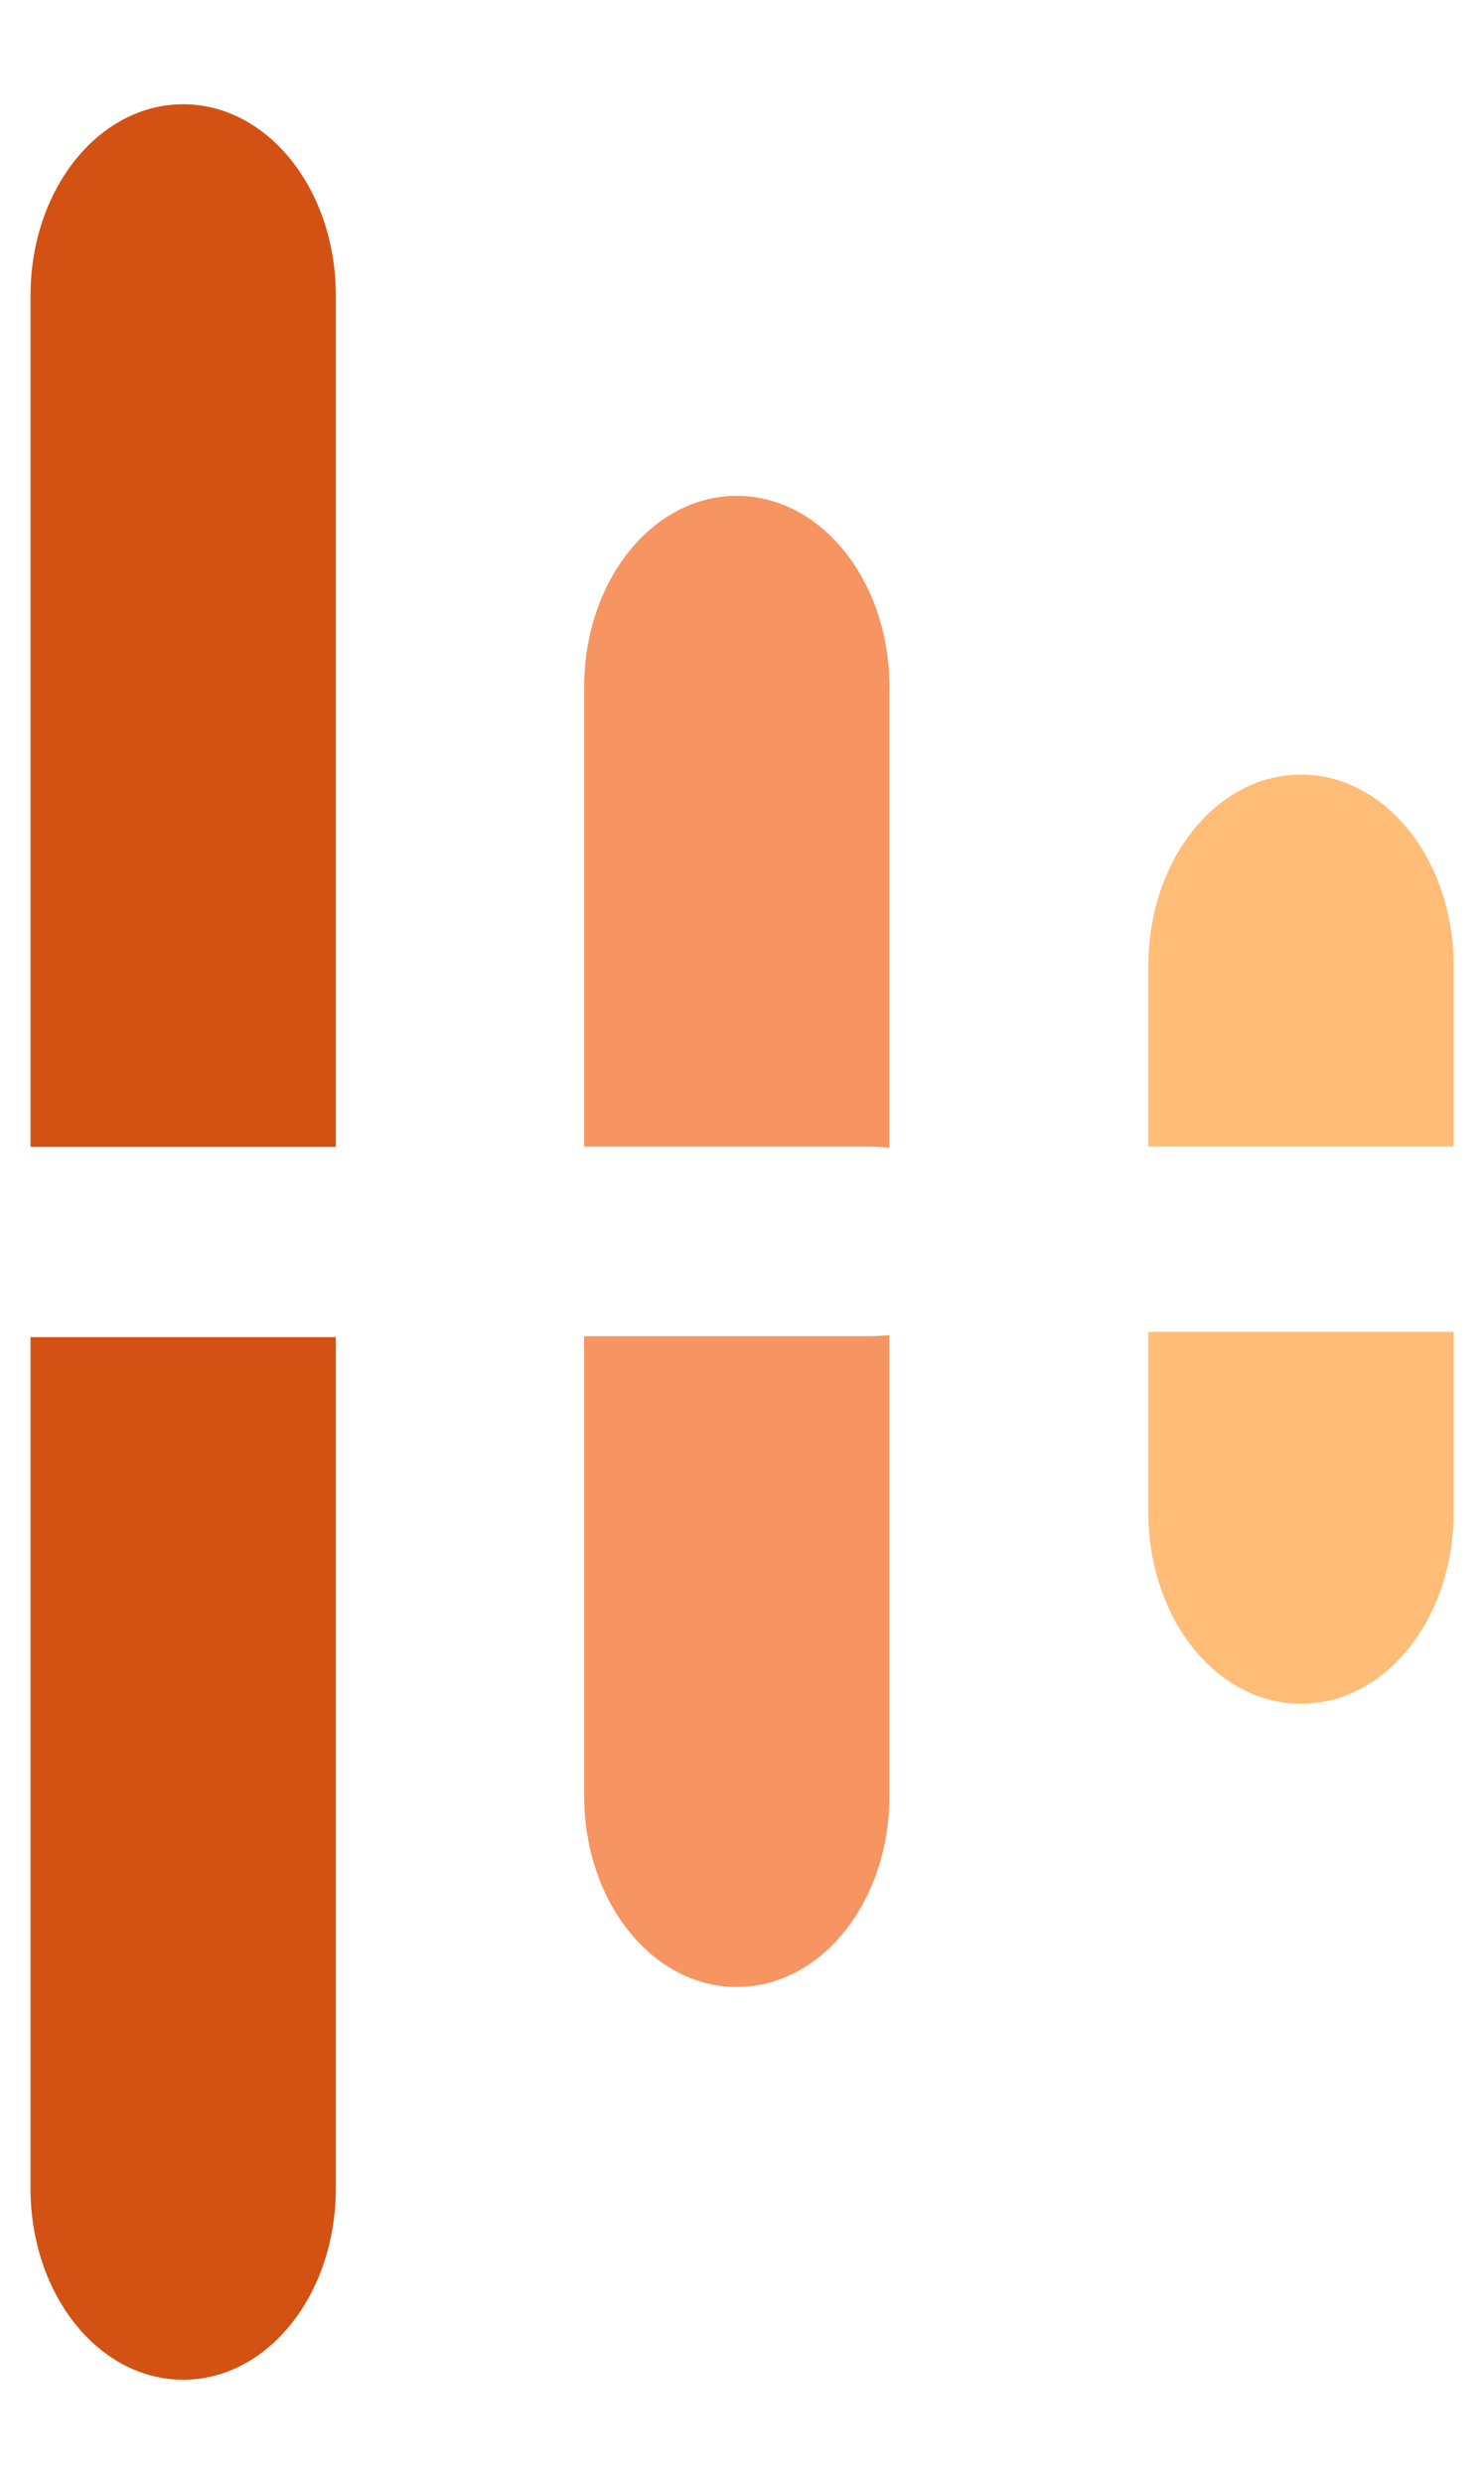
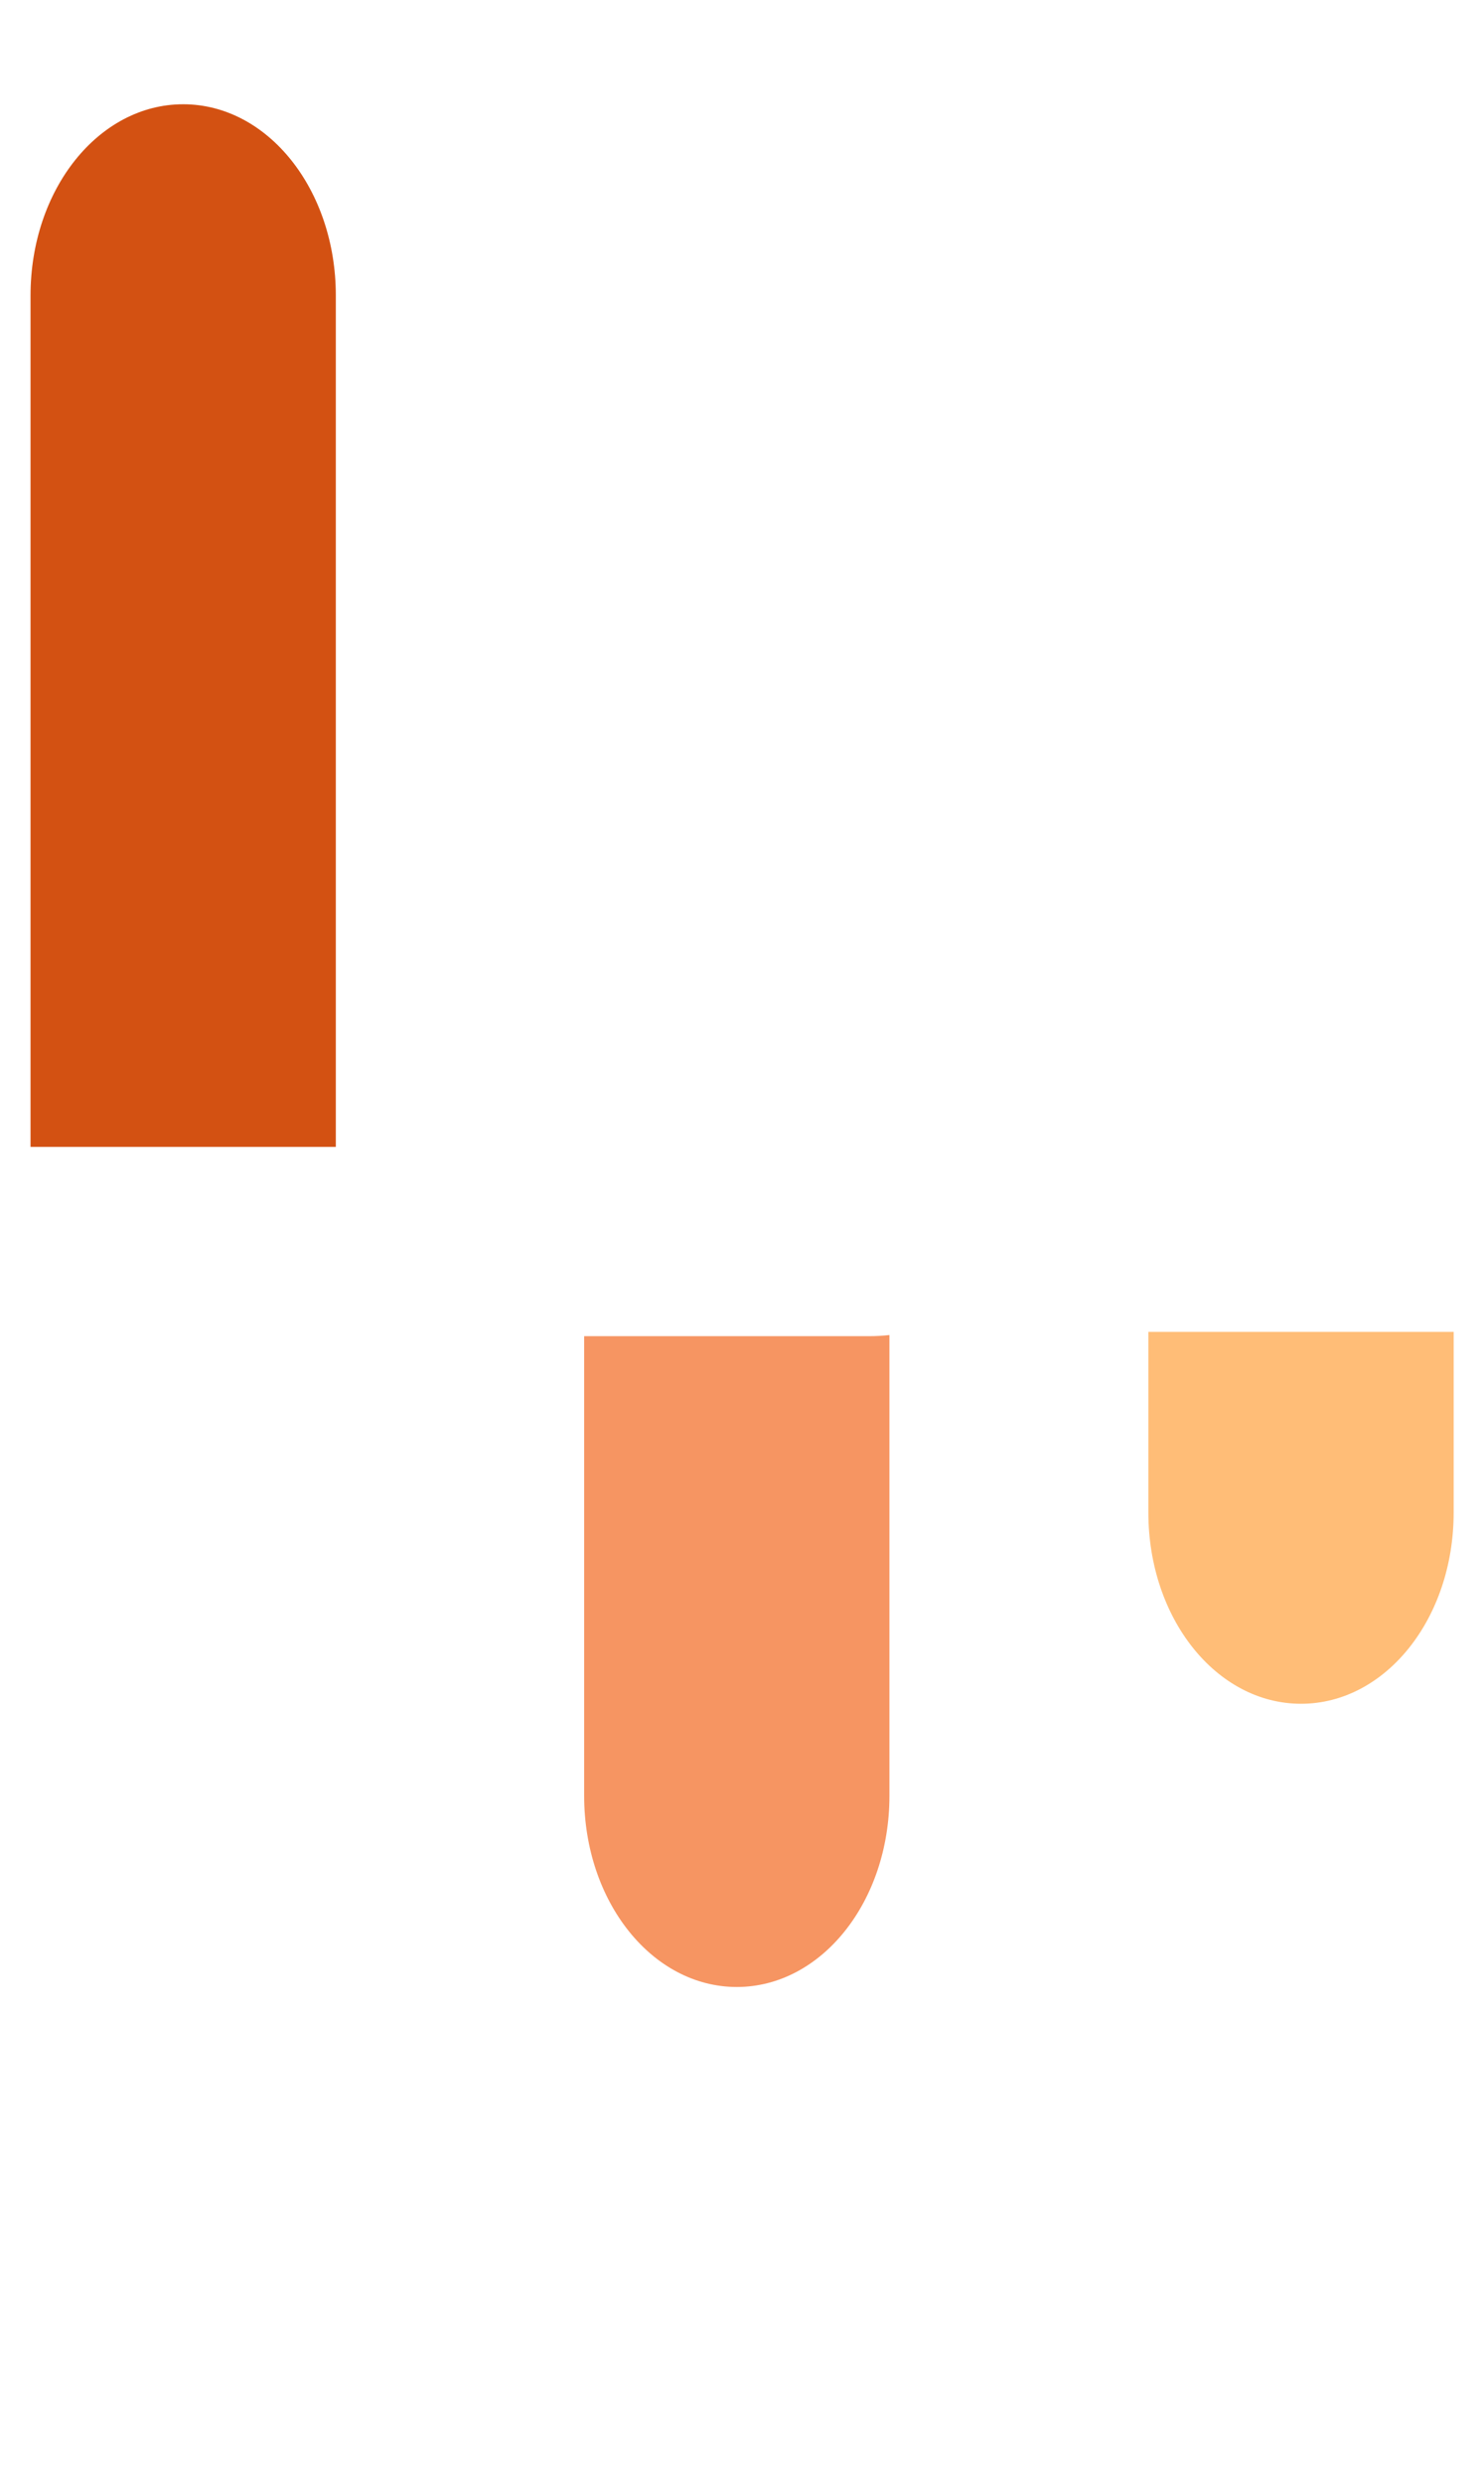
<svg xmlns="http://www.w3.org/2000/svg" xmlns:ns1="http://sodipodi.sourceforge.net/DTD/sodipodi-0.dtd" xmlns:ns2="http://www.inkscape.org/namespaces/inkscape" width="125.219mm" height="209.467mm" viewBox="0 0 125.219 209.467" version="1.1" id="svg99" ns1:docname="logo-responsive.svg" ns2:version="0.92.3 (2405546, 2018-03-11)" ns2:export-filename="C:\Users\Nojmek\Desktop\bitmap.png" ns2:export-xdpi="96" ns2:export-ydpi="96">
  <defs id="defs93">
    <filter style="color-interpolation-filters:sRGB" ns2:label="Blur" id="filter1028">
      <feGaussianBlur stdDeviation="0.51 0.5" result="blur" id="feGaussianBlur1026" />
    </filter>
    <filter style="color-interpolation-filters:sRGB" ns2:label="Blur" id="filter1032">
      <feGaussianBlur stdDeviation="0.51 0.5" result="blur" id="feGaussianBlur1030" />
    </filter>
    <filter style="color-interpolation-filters:sRGB" ns2:label="Blur" id="filter1036">
      <feGaussianBlur stdDeviation="0.51 0.5" result="blur" id="feGaussianBlur1034" />
    </filter>
    <filter style="color-interpolation-filters:sRGB" ns2:label="Blur" id="filter1040">
      <feGaussianBlur stdDeviation="0.51 0.5" result="blur" id="feGaussianBlur1038" />
    </filter>
    <filter style="color-interpolation-filters:sRGB" ns2:label="Blur" id="filter1044">
      <feGaussianBlur stdDeviation="0.51 0.5" result="blur" id="feGaussianBlur1042" />
    </filter>
    <filter style="color-interpolation-filters:sRGB" ns2:label="Blur" id="filter1048">
      <feGaussianBlur stdDeviation="0.51 0.5" result="blur" id="feGaussianBlur1046" />
    </filter>
    <filter style="color-interpolation-filters:sRGB" ns2:label="Blur" id="filter1048-4">
      <feGaussianBlur stdDeviation="0.51 0.5" result="blur" id="feGaussianBlur1046-7" />
    </filter>
    <filter style="color-interpolation-filters:sRGB" ns2:label="Blur" id="filter1048-9">
      <feGaussianBlur stdDeviation="0.51 0.5" result="blur" id="feGaussianBlur1046-9" />
    </filter>
    <filter style="color-interpolation-filters:sRGB" ns2:label="Blur" id="filter1048-0">
      <feGaussianBlur stdDeviation="0.51 0.5" result="blur" id="feGaussianBlur1046-79" />
    </filter>
    <filter style="color-interpolation-filters:sRGB" ns2:label="Blur" id="filter1036-7">
      <feGaussianBlur stdDeviation="0.51 0.5" result="blur" id="feGaussianBlur1034-0" />
    </filter>
    <filter style="color-interpolation-filters:sRGB" ns2:label="Blur" id="filter1036-5">
      <feGaussianBlur stdDeviation="0.51 0.5" result="blur" id="feGaussianBlur1034-6" />
    </filter>
    <filter style="color-interpolation-filters:sRGB" ns2:label="Blur" id="filter1032-1">
      <feGaussianBlur stdDeviation="0.51 0.5" result="blur" id="feGaussianBlur1030-2" />
    </filter>
    <filter style="color-interpolation-filters:sRGB" ns2:label="Blur" id="filter1032-17">
      <feGaussianBlur stdDeviation="0.51 0.5" result="blur" id="feGaussianBlur1030-4" />
    </filter>
    <filter style="color-interpolation-filters:sRGB" ns2:label="Blur" id="filter1048-9-6">
      <feGaussianBlur stdDeviation="0.51 0.5" result="blur" id="feGaussianBlur1046-9-9" />
    </filter>
    <filter style="color-interpolation-filters:sRGB" ns2:label="Blur" id="filter1048-2">
      <feGaussianBlur stdDeviation="0.51 0.5" result="blur" id="feGaussianBlur1046-3" />
    </filter>
    <filter style="color-interpolation-filters:sRGB" ns2:label="Blur" id="filter1036-8">
      <feGaussianBlur stdDeviation="0.51 0.5" result="blur" id="feGaussianBlur1034-02" />
    </filter>
    <filter style="color-interpolation-filters:sRGB" ns2:label="Blur" id="filter1036-5-7">
      <feGaussianBlur stdDeviation="0.51 0.5" result="blur" id="feGaussianBlur1034-6-8" />
    </filter>
    <filter style="color-interpolation-filters:sRGB" ns2:label="Blur" id="filter1032-2">
      <feGaussianBlur stdDeviation="0.51 0.5" result="blur" id="feGaussianBlur1030-3" />
    </filter>
    <filter style="color-interpolation-filters:sRGB" ns2:label="Blur" id="filter1032-17-5">
      <feGaussianBlur stdDeviation="0.51 0.5" result="blur" id="feGaussianBlur1030-4-2" />
    </filter>
  </defs>
  <ns1:namedview id="base" pagecolor="#ffffff" bordercolor="#666666" borderopacity="1.0" ns2:pageopacity="0.0" ns2:pageshadow="2" ns2:zoom="0.98994949" ns2:cx="-59.410254" ns2:cy="539.76108" ns2:document-units="mm" ns2:current-layer="layer1" showgrid="false" showguides="false" ns2:window-width="2560" ns2:window-height="1025" ns2:window-x="0" ns2:window-y="0" ns2:window-maximized="1" fit-margin-top="0" fit-margin-left="0" fit-margin-right="0" fit-margin-bottom="0">
    <ns2:grid type="xygrid" id="grid132" originx="-46.109" originy="-29.87" />
  </ns1:namedview>
  <g ns2:label="Layer 1" ns2:groupmode="layer" id="layer1" transform="translate(-46.109,-57.663)">
    <path ns2:connector-curvature="0" style="opacity:1;fill:#d04400;fill-opacity:0.929;fill-rule:evenodd;stroke:#ffffff;stroke-width:0.511;stroke-miterlimit:4;stroke-dasharray:0, 5.616;stroke-dashoffset:7.56;stroke-opacity:1;filter:url(#filter1048-9)" d="m 39.429,22.429 c -18.203,0 -32.857,18.346 -32.857,41.133 V 246.714 H 72.286 V 63.561 c 0,-22.787 -14.655,-41.133 -32.857,-41.133 z" id="path1015-2" transform="matrix(0.392,0,0,0.392,46.109,57.663)" />
-     <path ns2:connector-curvature="0" style="opacity:1;fill:#f69562;fill-opacity:1;fill-rule:evenodd;stroke:#ffffff;stroke-width:0.511;stroke-miterlimit:4;stroke-dasharray:0, 5.616;stroke-dashoffset:7.56;stroke-opacity:1;filter:url(#filter1036-5)" d="m 39.429,14.025 c -18.203,0 -32.857,18.346 -32.857,41.133 v 98.867 H 67.925 c 1.479,0 2.933,0.089 4.361,0.246 V 55.157 c 0,-22.787 -14.655,-41.133 -32.857,-41.133 z" id="path1019-8" transform="matrix(0.392,0,0,0.392,92.823,93.978)" />
-     <path ns2:connector-curvature="0" style="opacity:1;fill:#ffbd77;fill-opacity:1;fill-rule:evenodd;stroke:#ffffff;stroke-width:0.511;stroke-miterlimit:4;stroke-dasharray:0, 5.616;stroke-dashoffset:7.56;stroke-opacity:1;filter:url(#filter1032-17)" d="M 39.429,8 C 21.226,8 6.571,26.346 6.571,49.133 V 88 H 72.286 V 49.133 C 72.286,26.346 57.632,8 39.429,8 Z" id="path1024-5" transform="matrix(0.392,0,0,0.392,140.432,119.846)" />
-     <path ns2:connector-curvature="0" style="opacity:1;fill:#d04400;fill-opacity:0.929;fill-rule:evenodd;stroke:#ffffff;stroke-width:0.511;stroke-miterlimit:4;stroke-dasharray:0, 5.616;stroke-dashoffset:7.56;stroke-opacity:1;filter:url(#filter1048-9-6)" d="m 39.429,22.429 c -18.203,0 -32.857,18.346 -32.857,41.133 V 246.714 H 72.286 V 63.561 c 0,-22.787 -14.655,-41.133 -32.857,-41.133 z" id="path1015-2-3" transform="matrix(0.392,0,0,-0.392,46.109,267.13)" />
    <path ns2:connector-curvature="0" style="opacity:1;fill:#f69562;fill-opacity:1;fill-rule:evenodd;stroke:#ffffff;stroke-width:0.511;stroke-miterlimit:4;stroke-dasharray:0, 5.616;stroke-dashoffset:7.56;stroke-opacity:1;filter:url(#filter1036-5-7)" d="m 39.429,14.025 c -18.203,0 -32.857,18.346 -32.857,41.133 v 98.867 H 67.925 c 1.479,0 2.933,0.089 4.361,0.246 V 55.157 c 0,-22.787 -14.655,-41.133 -32.857,-41.133 z" id="path1019-8-8" transform="matrix(0.392,0,0,-0.392,92.823,230.716)" />
    <path ns2:connector-curvature="0" style="opacity:1;fill:#ffbd77;fill-opacity:1;fill-rule:evenodd;stroke:#ffffff;stroke-width:0.511;stroke-miterlimit:4;stroke-dasharray:0, 5.616;stroke-dashoffset:7.56;stroke-opacity:1;filter:url(#filter1032-17-5)" d="M 39.429,8 C 21.226,8 6.571,26.346 6.571,49.133 V 88 H 72.286 V 49.133 C 72.286,26.346 57.632,8 39.429,8 Z" id="path1024-5-4" transform="matrix(0.392,0,0,-0.392,140.432,204.472)" />
  </g>
</svg>